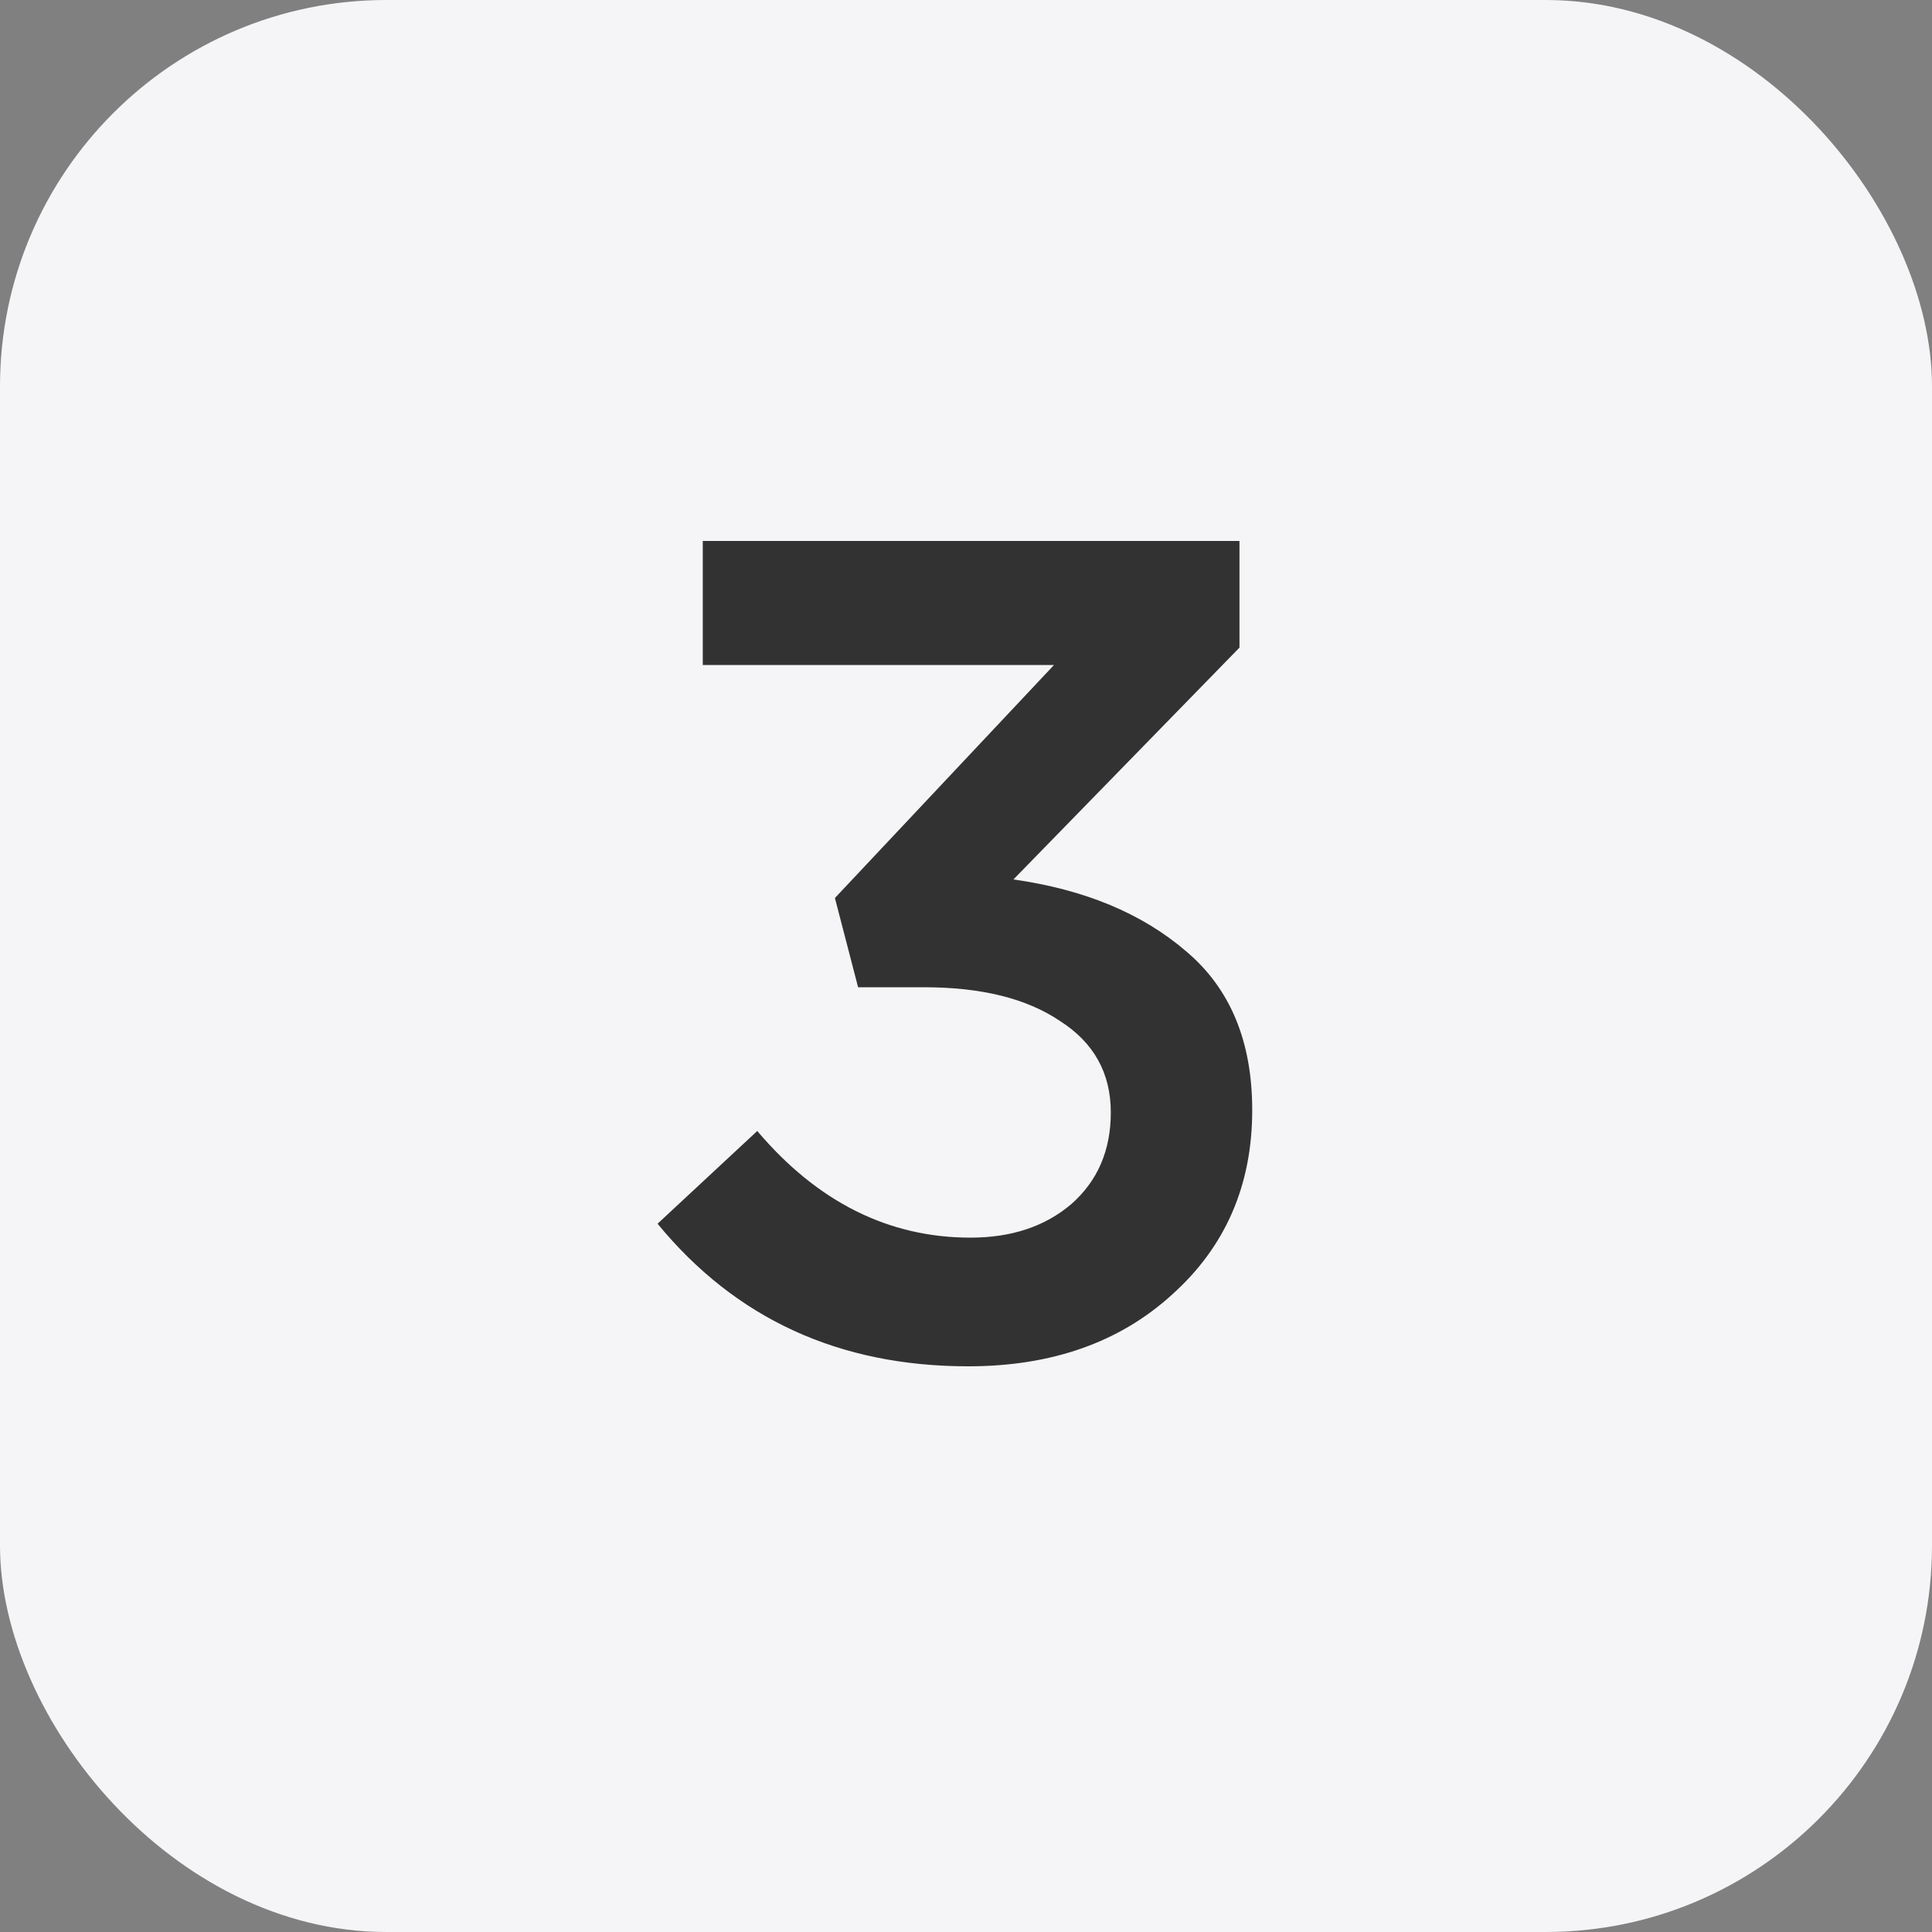
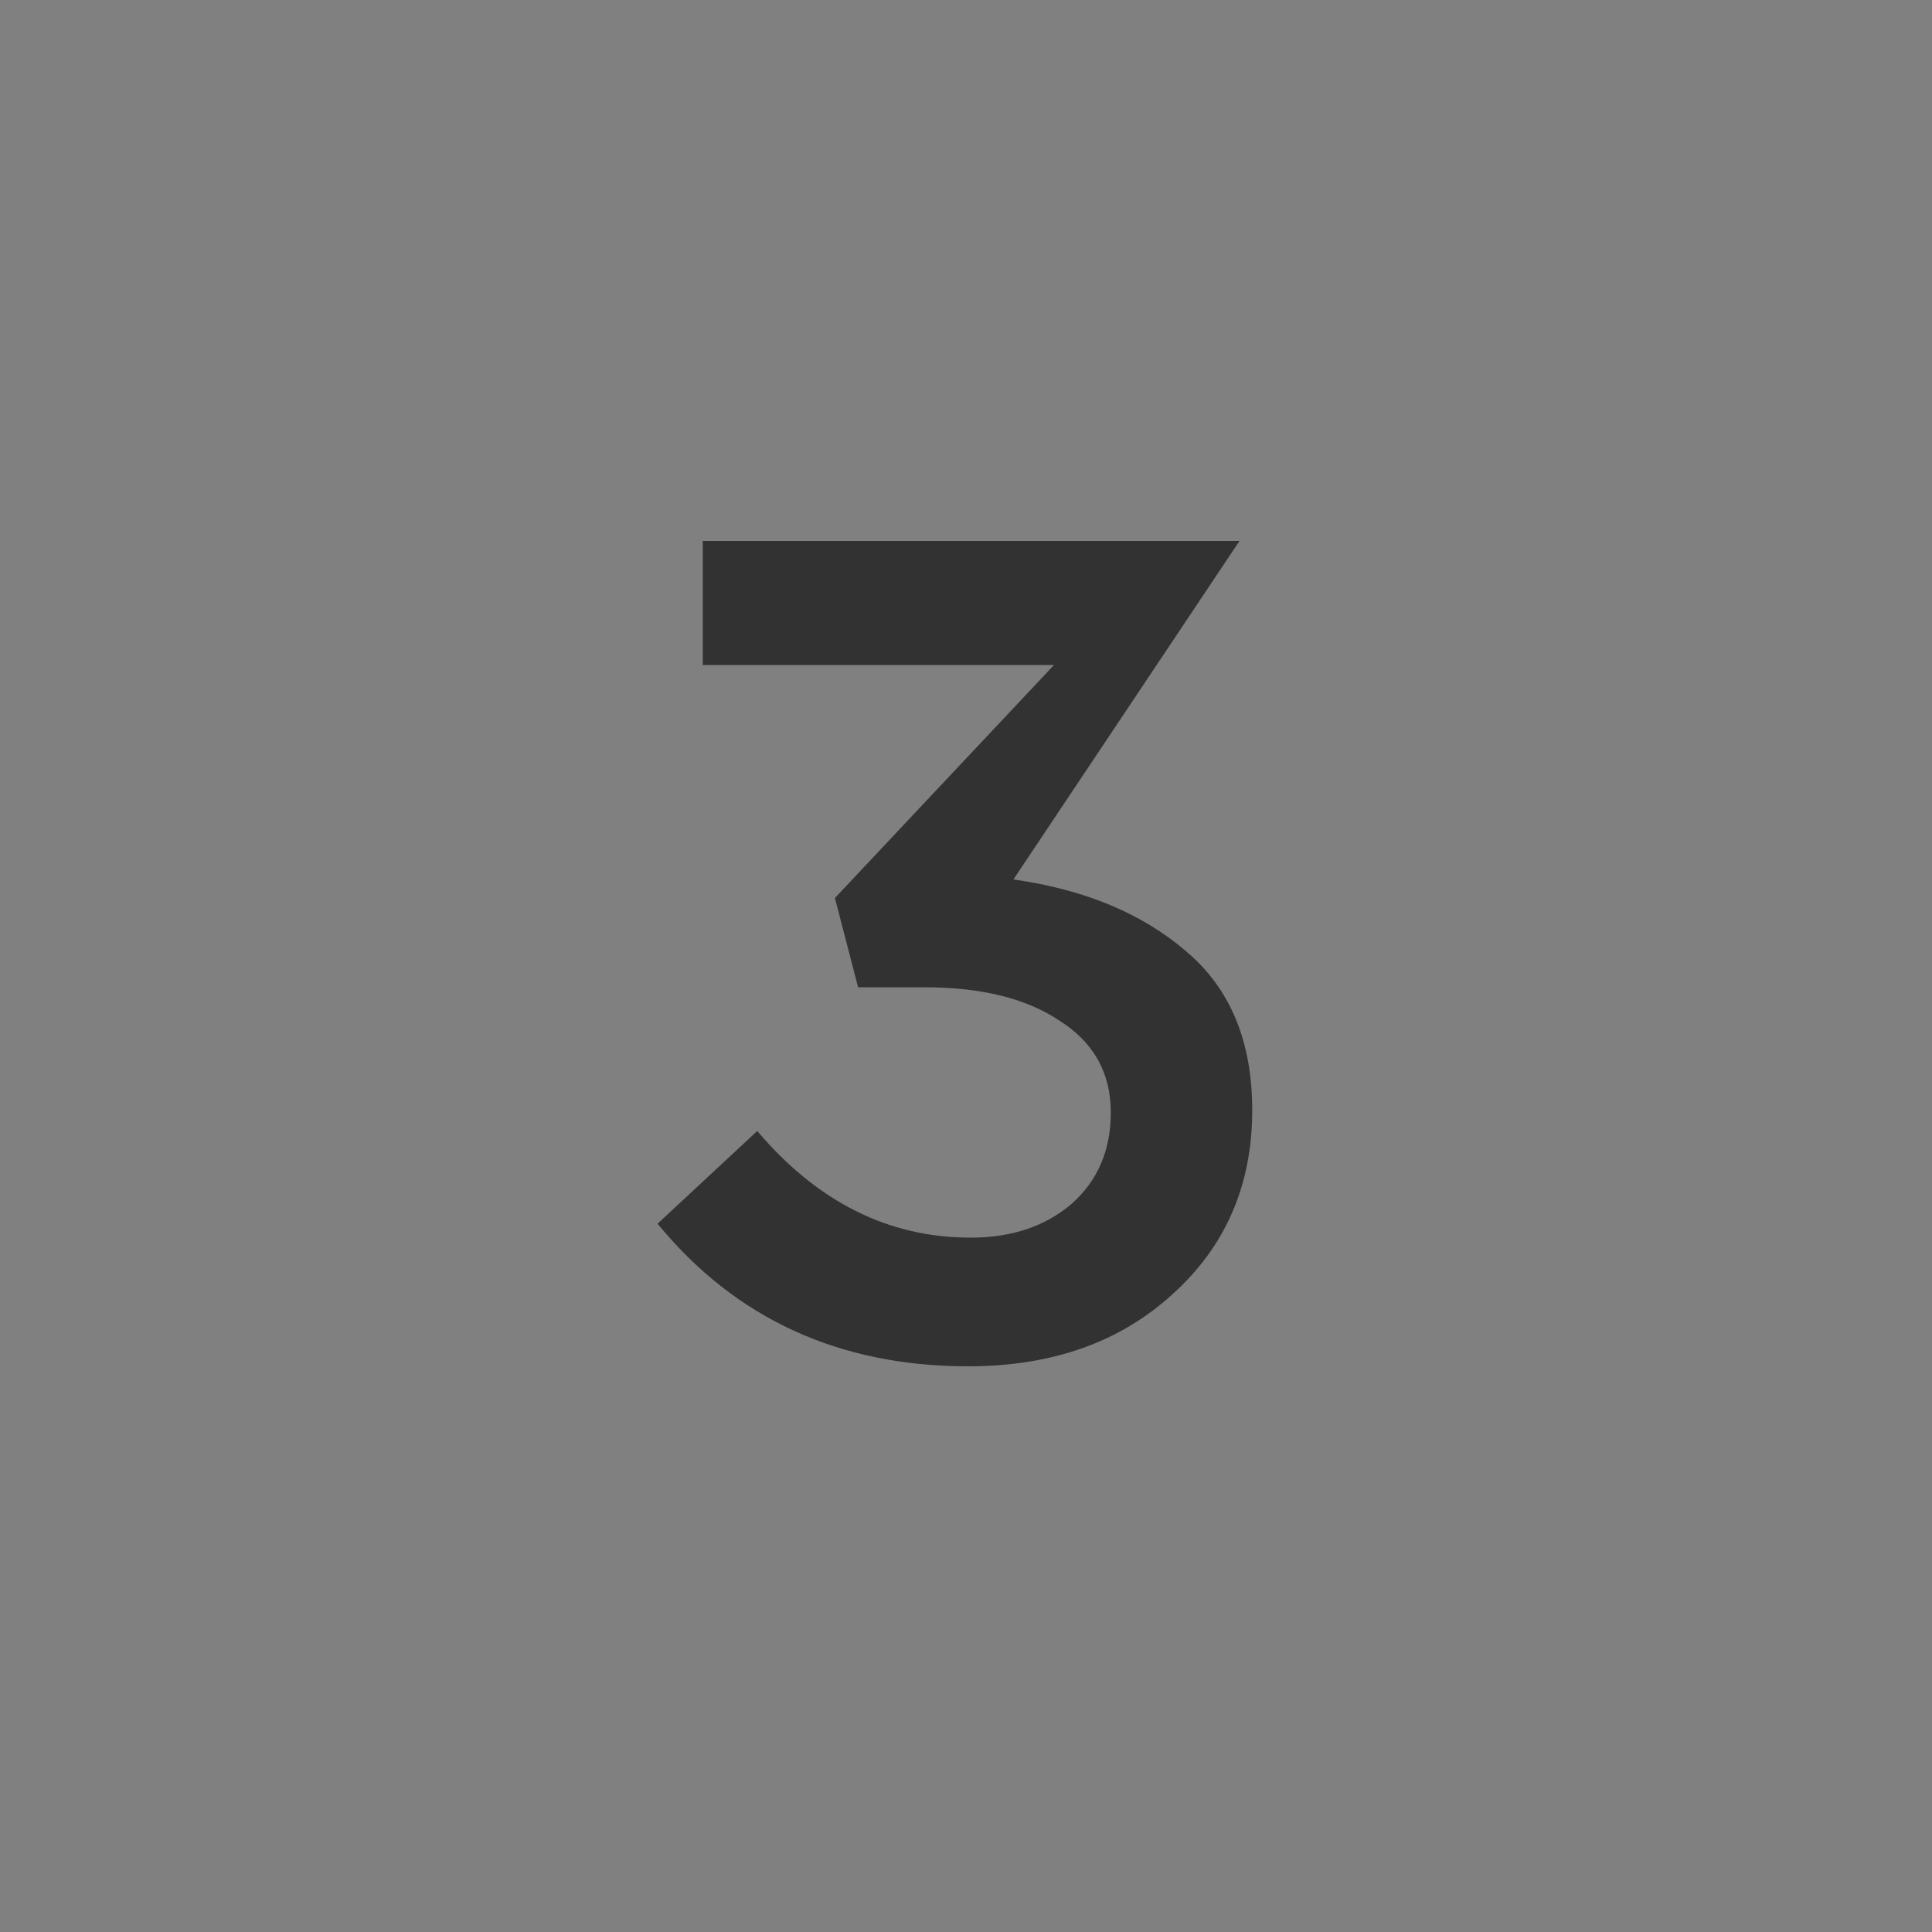
<svg xmlns="http://www.w3.org/2000/svg" width="20" height="20" viewBox="0 0 20 20" fill="none">
  <rect x="0" y="0" width="20" height="20" fill="#808080" stroke="none" />
-   <rect width="20" height="20" rx="4" fill="#F5F5F7" />
-   <path d="M10.023 14.144C8.687 14.144 7.615 13.652 6.807 12.668L7.839 11.708C8.463 12.444 9.199 12.812 10.047 12.812C10.471 12.812 10.819 12.696 11.091 12.464C11.363 12.224 11.499 11.908 11.499 11.516C11.499 11.108 11.323 10.792 10.971 10.568C10.627 10.336 10.159 10.22 9.567 10.22H8.883L8.643 9.296L10.911 6.884H7.275V5.6H12.831V6.704L10.491 9.104C11.227 9.208 11.823 9.456 12.279 9.848C12.735 10.232 12.963 10.78 12.963 11.492C12.963 12.268 12.687 12.904 12.135 13.4C11.591 13.896 10.887 14.144 10.023 14.144Z" fill="#323232" />
+   <path d="M10.023 14.144C8.687 14.144 7.615 13.652 6.807 12.668L7.839 11.708C8.463 12.444 9.199 12.812 10.047 12.812C10.471 12.812 10.819 12.696 11.091 12.464C11.363 12.224 11.499 11.908 11.499 11.516C11.499 11.108 11.323 10.792 10.971 10.568C10.627 10.336 10.159 10.22 9.567 10.22H8.883L8.643 9.296L10.911 6.884H7.275V5.6H12.831L10.491 9.104C11.227 9.208 11.823 9.456 12.279 9.848C12.735 10.232 12.963 10.78 12.963 11.492C12.963 12.268 12.687 12.904 12.135 13.4C11.591 13.896 10.887 14.144 10.023 14.144Z" fill="#323232" />
</svg>